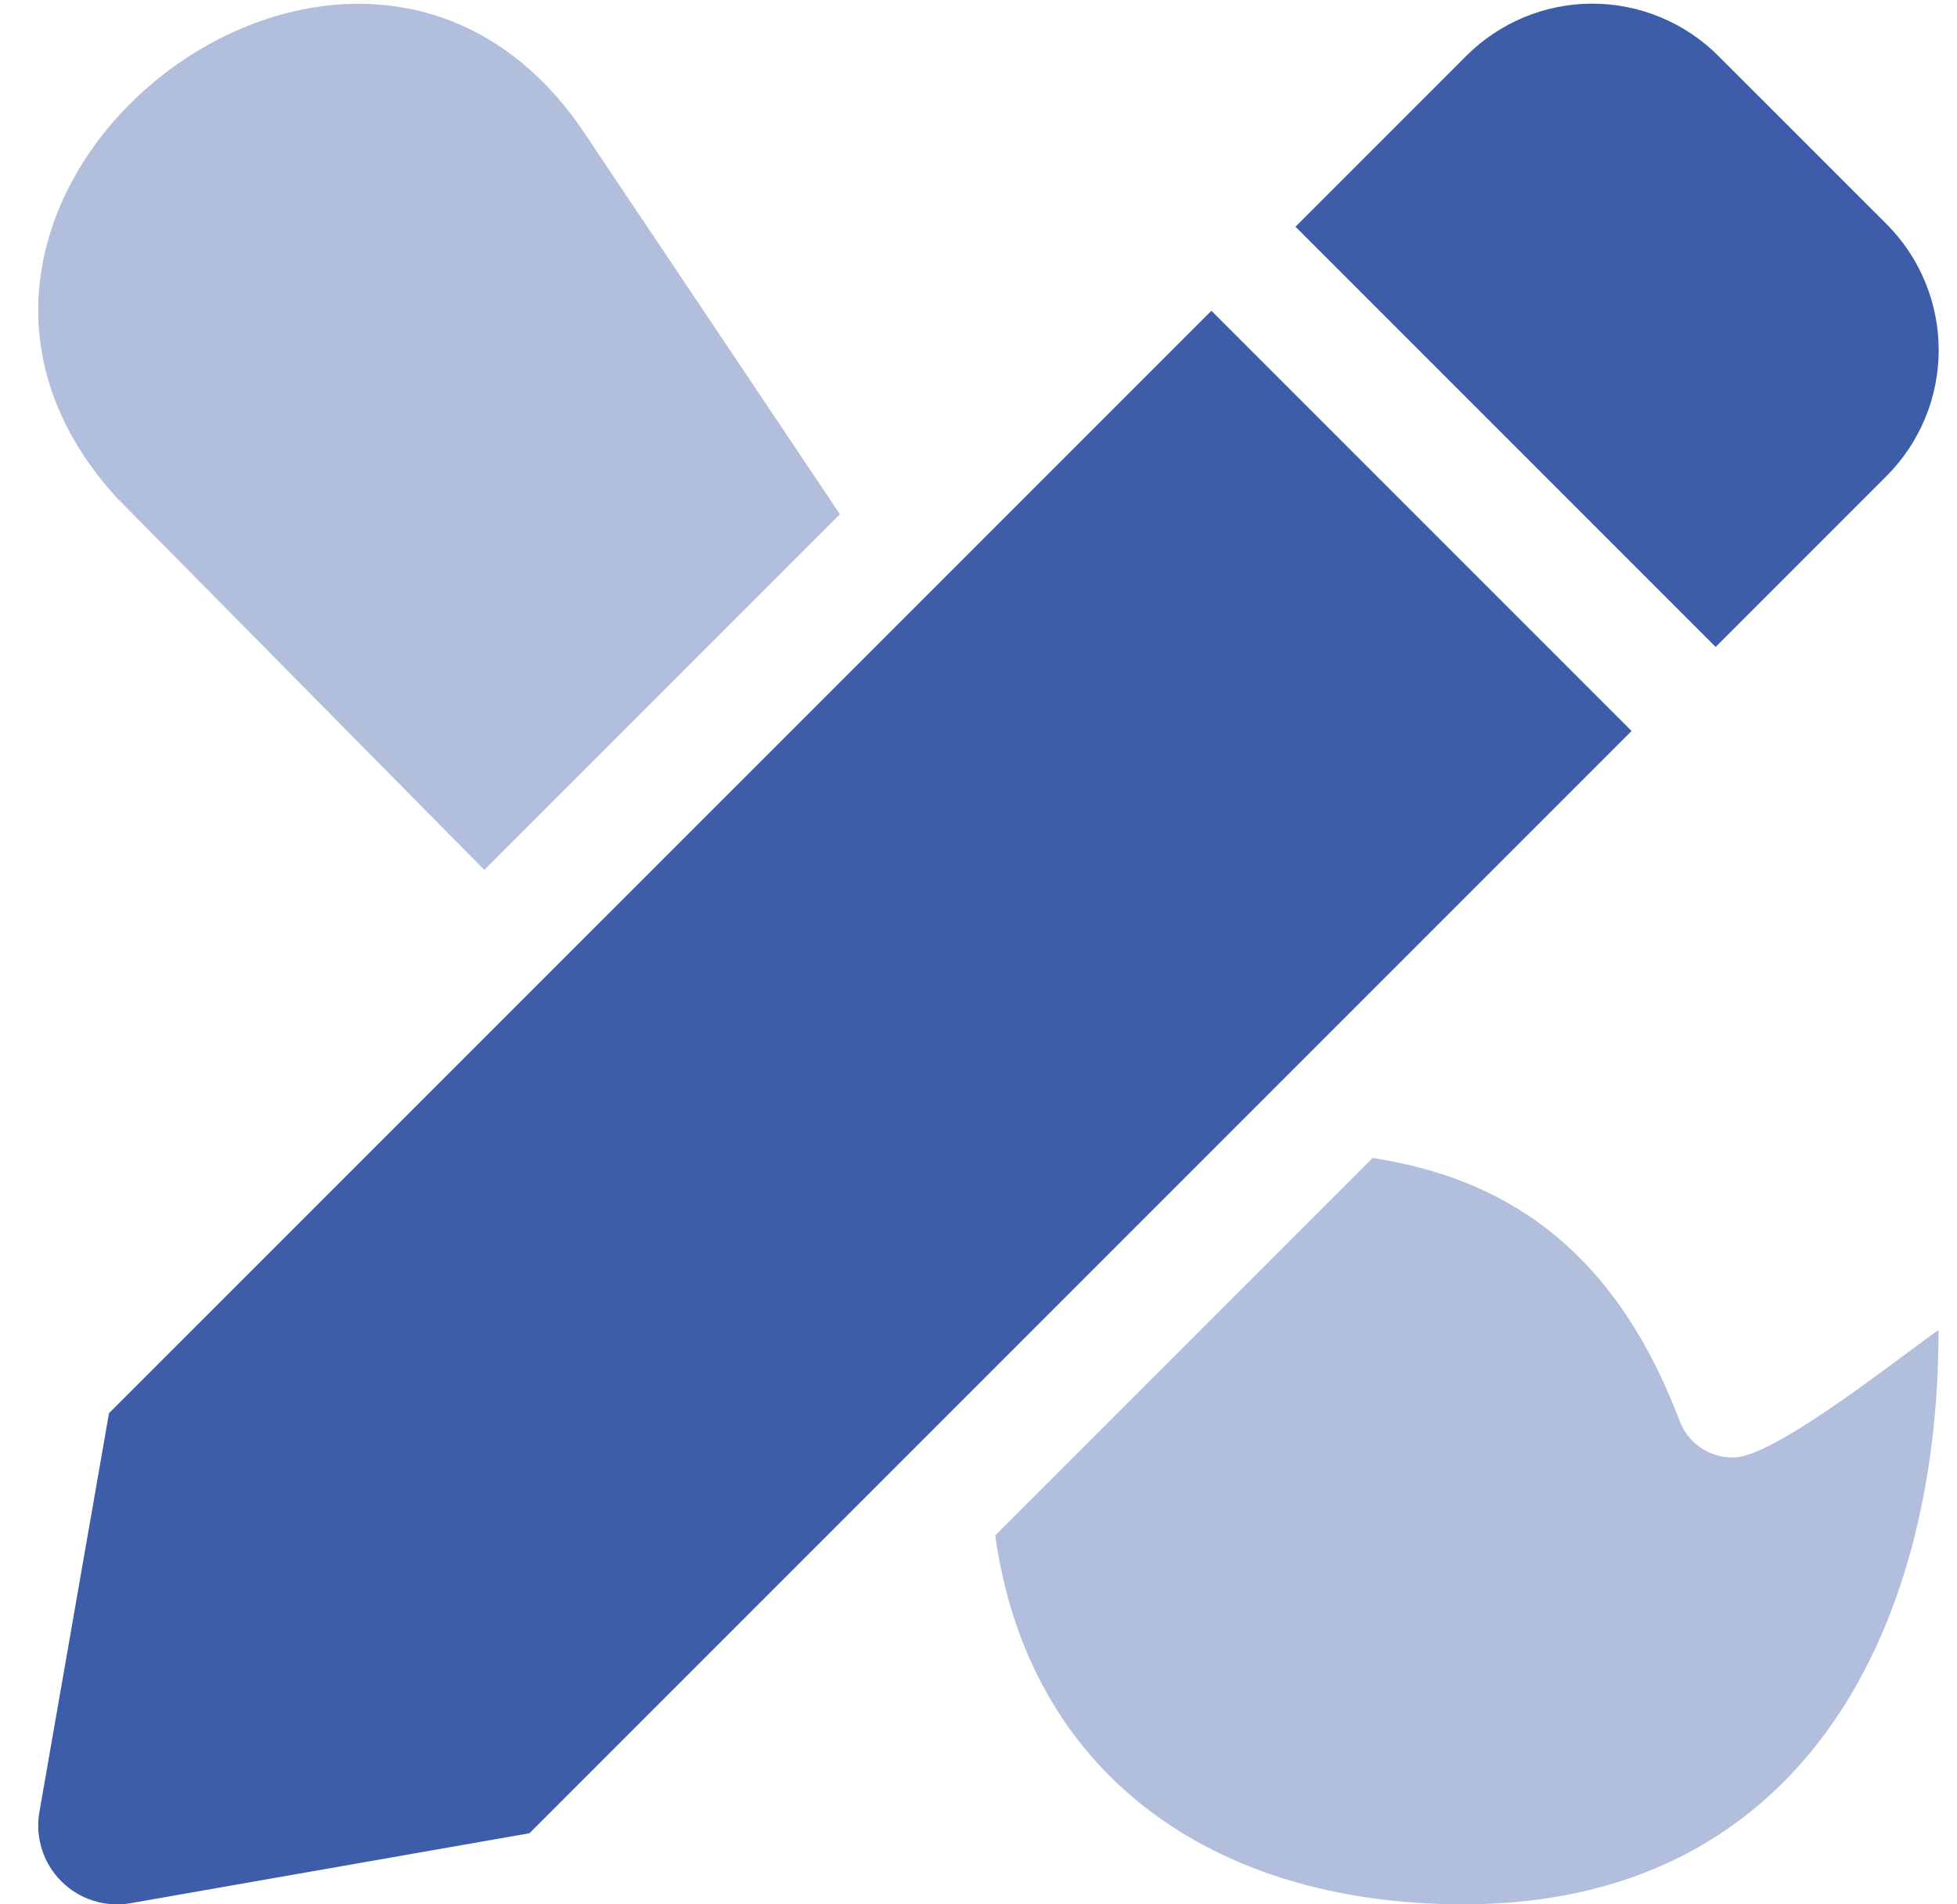
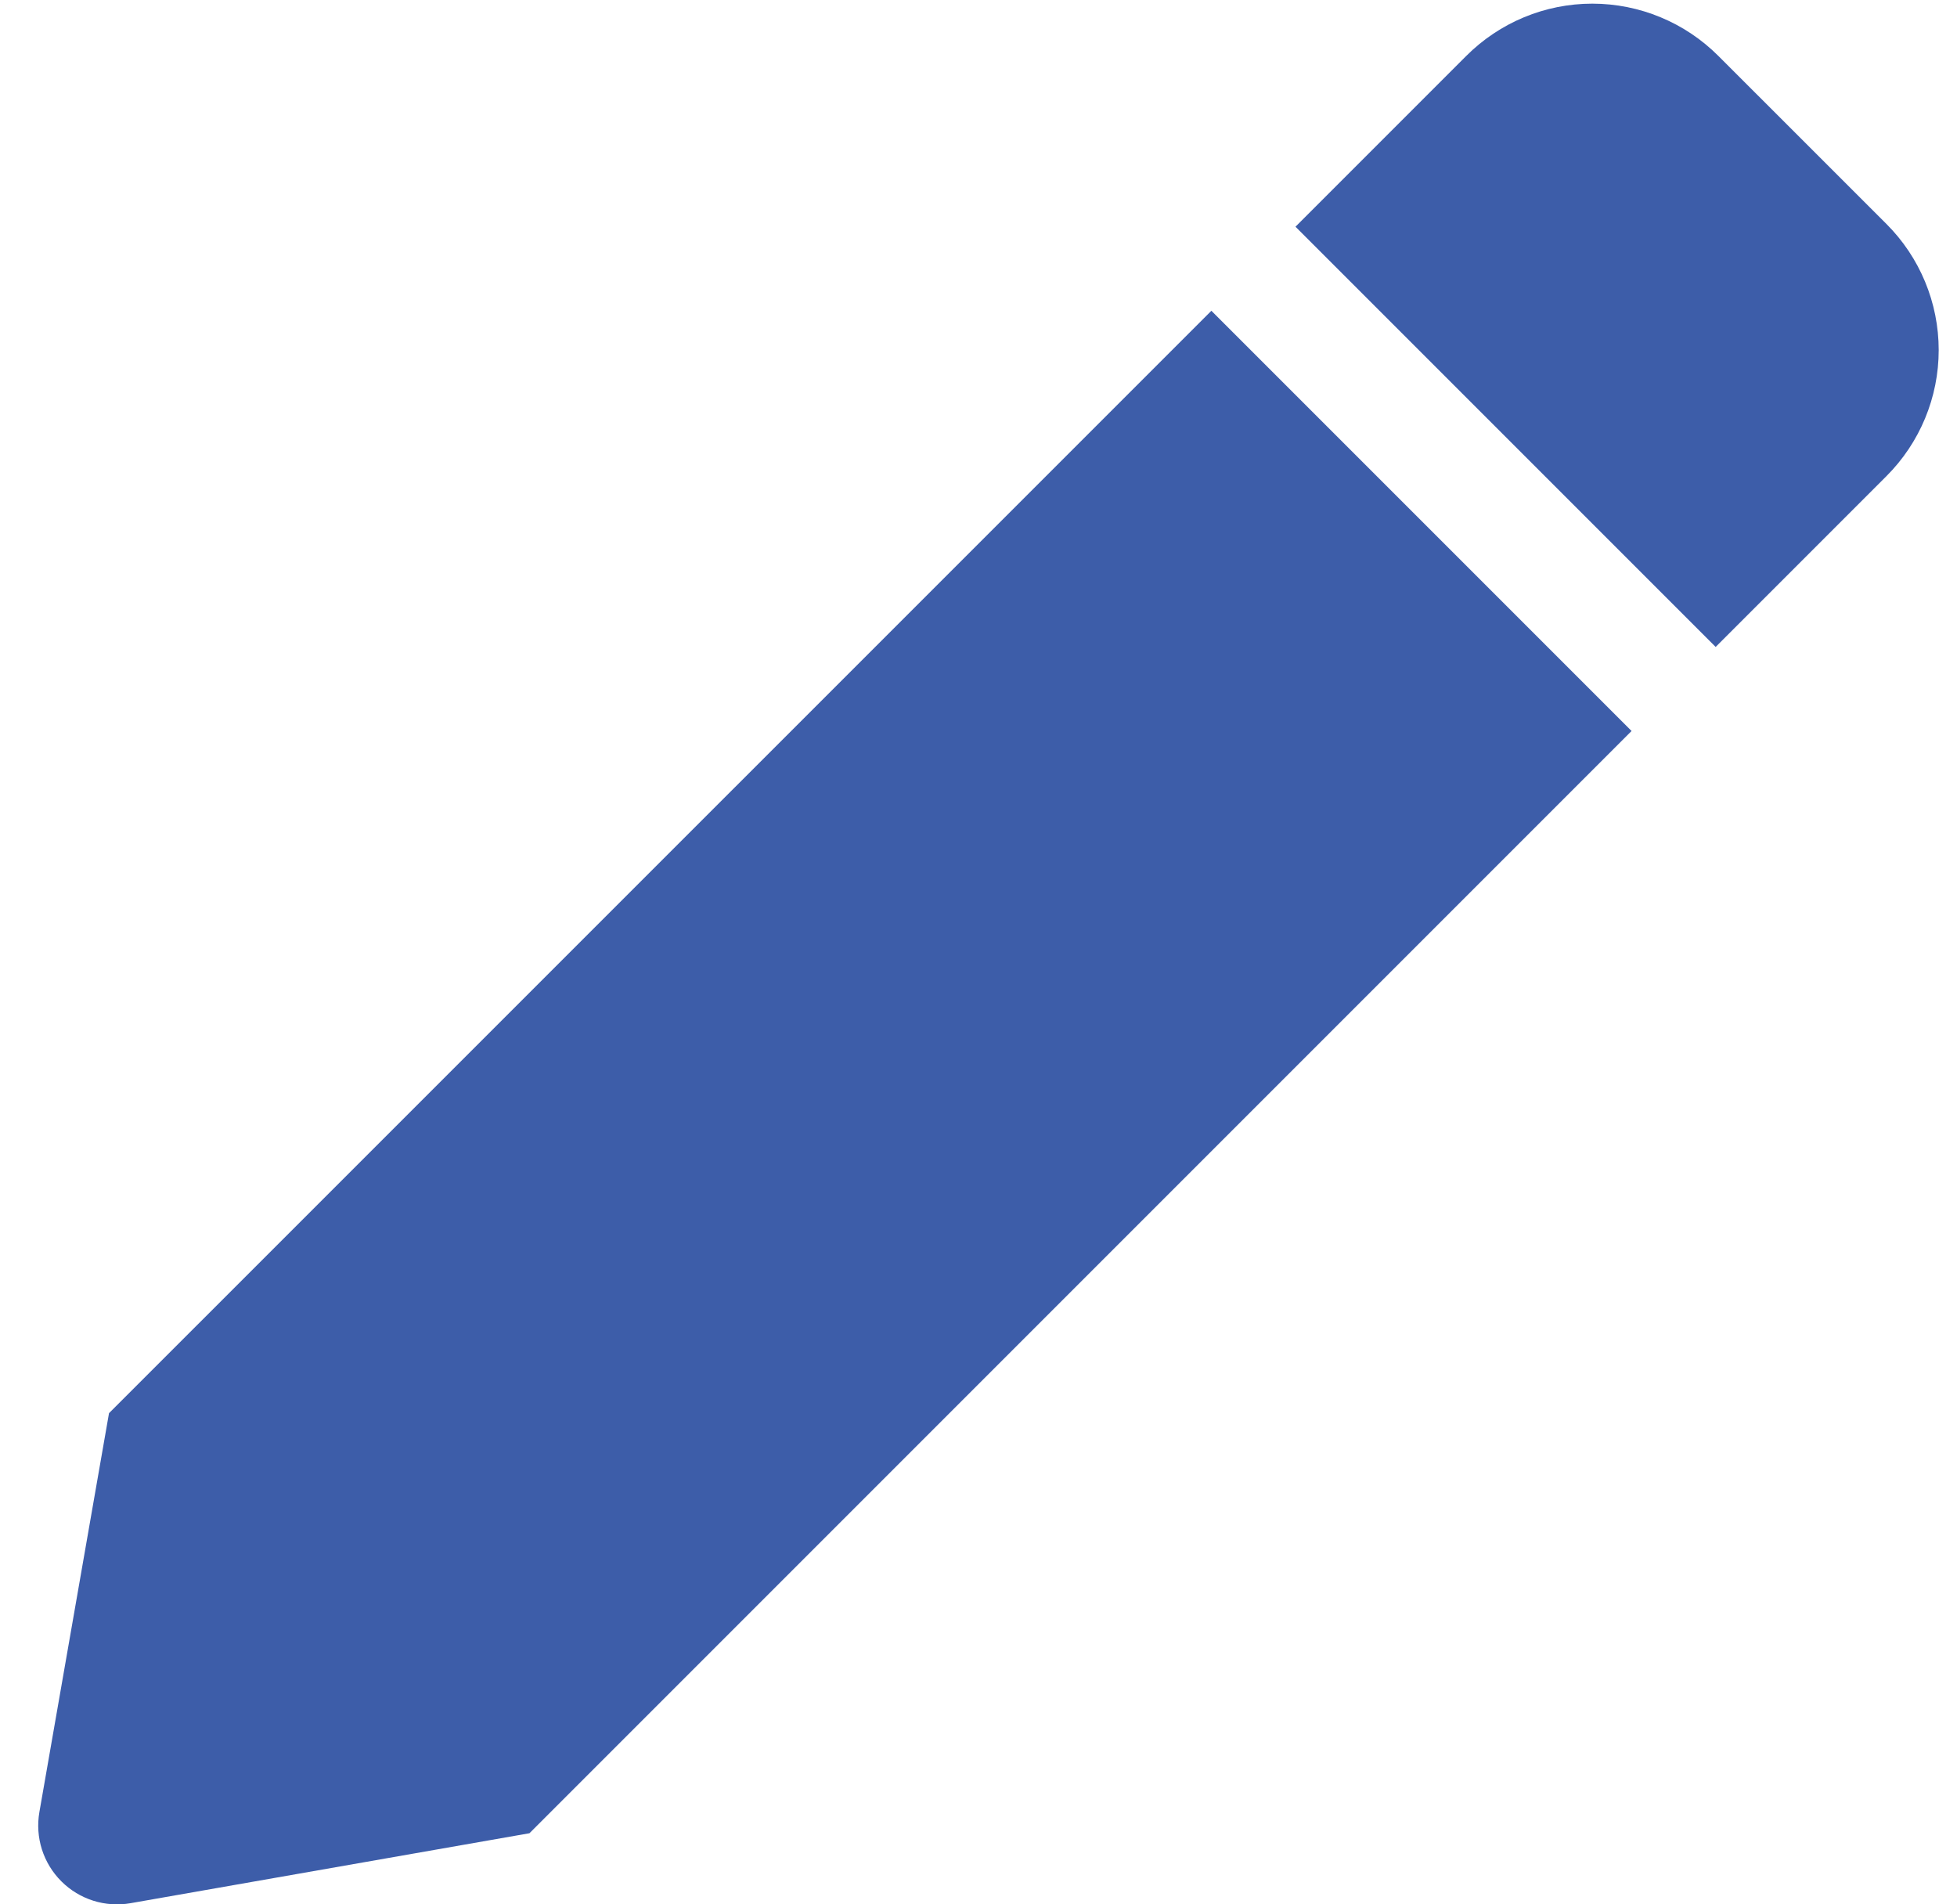
<svg xmlns="http://www.w3.org/2000/svg" width="37" height="36" viewBox="0 0 37 36" fill="none">
-   <path opacity="0.4" fill-rule="evenodd" clip-rule="evenodd" d="M9.157 16.445L2.202 9.404C-2.937 3.757 6.621 -3.809 10.968 2.394L15.88 9.721L9.157 16.445ZM31.752 26.852C31.909 27.28 32.32 27.561 32.776 27.553C33.397 27.553 35.054 26.322 36.049 25.583C36.302 25.395 36.513 25.238 36.652 25.142C36.652 30.921 33.991 36 27.67 36C22.858 36 19.435 33.474 18.816 29.026L25.952 21.89C28.355 22.264 30.48 23.499 31.752 26.852Z" fill="#3D5DA9" />
  <path fill-rule="evenodd" clip-rule="evenodd" d="M32.489 1.058L35.665 4.233C36.298 4.865 36.654 5.723 36.654 6.618C36.654 7.512 36.298 8.37 35.665 9.002L32.437 12.23L24.493 4.286L27.721 1.058C28.353 0.425 29.21 0.069 30.105 0.069C30.999 0.069 31.857 0.425 32.489 1.058ZM0.745 34.254L2.061 26.715L22.903 5.875L30.847 13.819L10.01 34.656L2.47 35.978C1.992 36.062 1.503 35.908 1.16 35.565C0.816 35.222 0.661 34.733 0.745 34.254Z" fill="#3D5DA9" />
</svg>